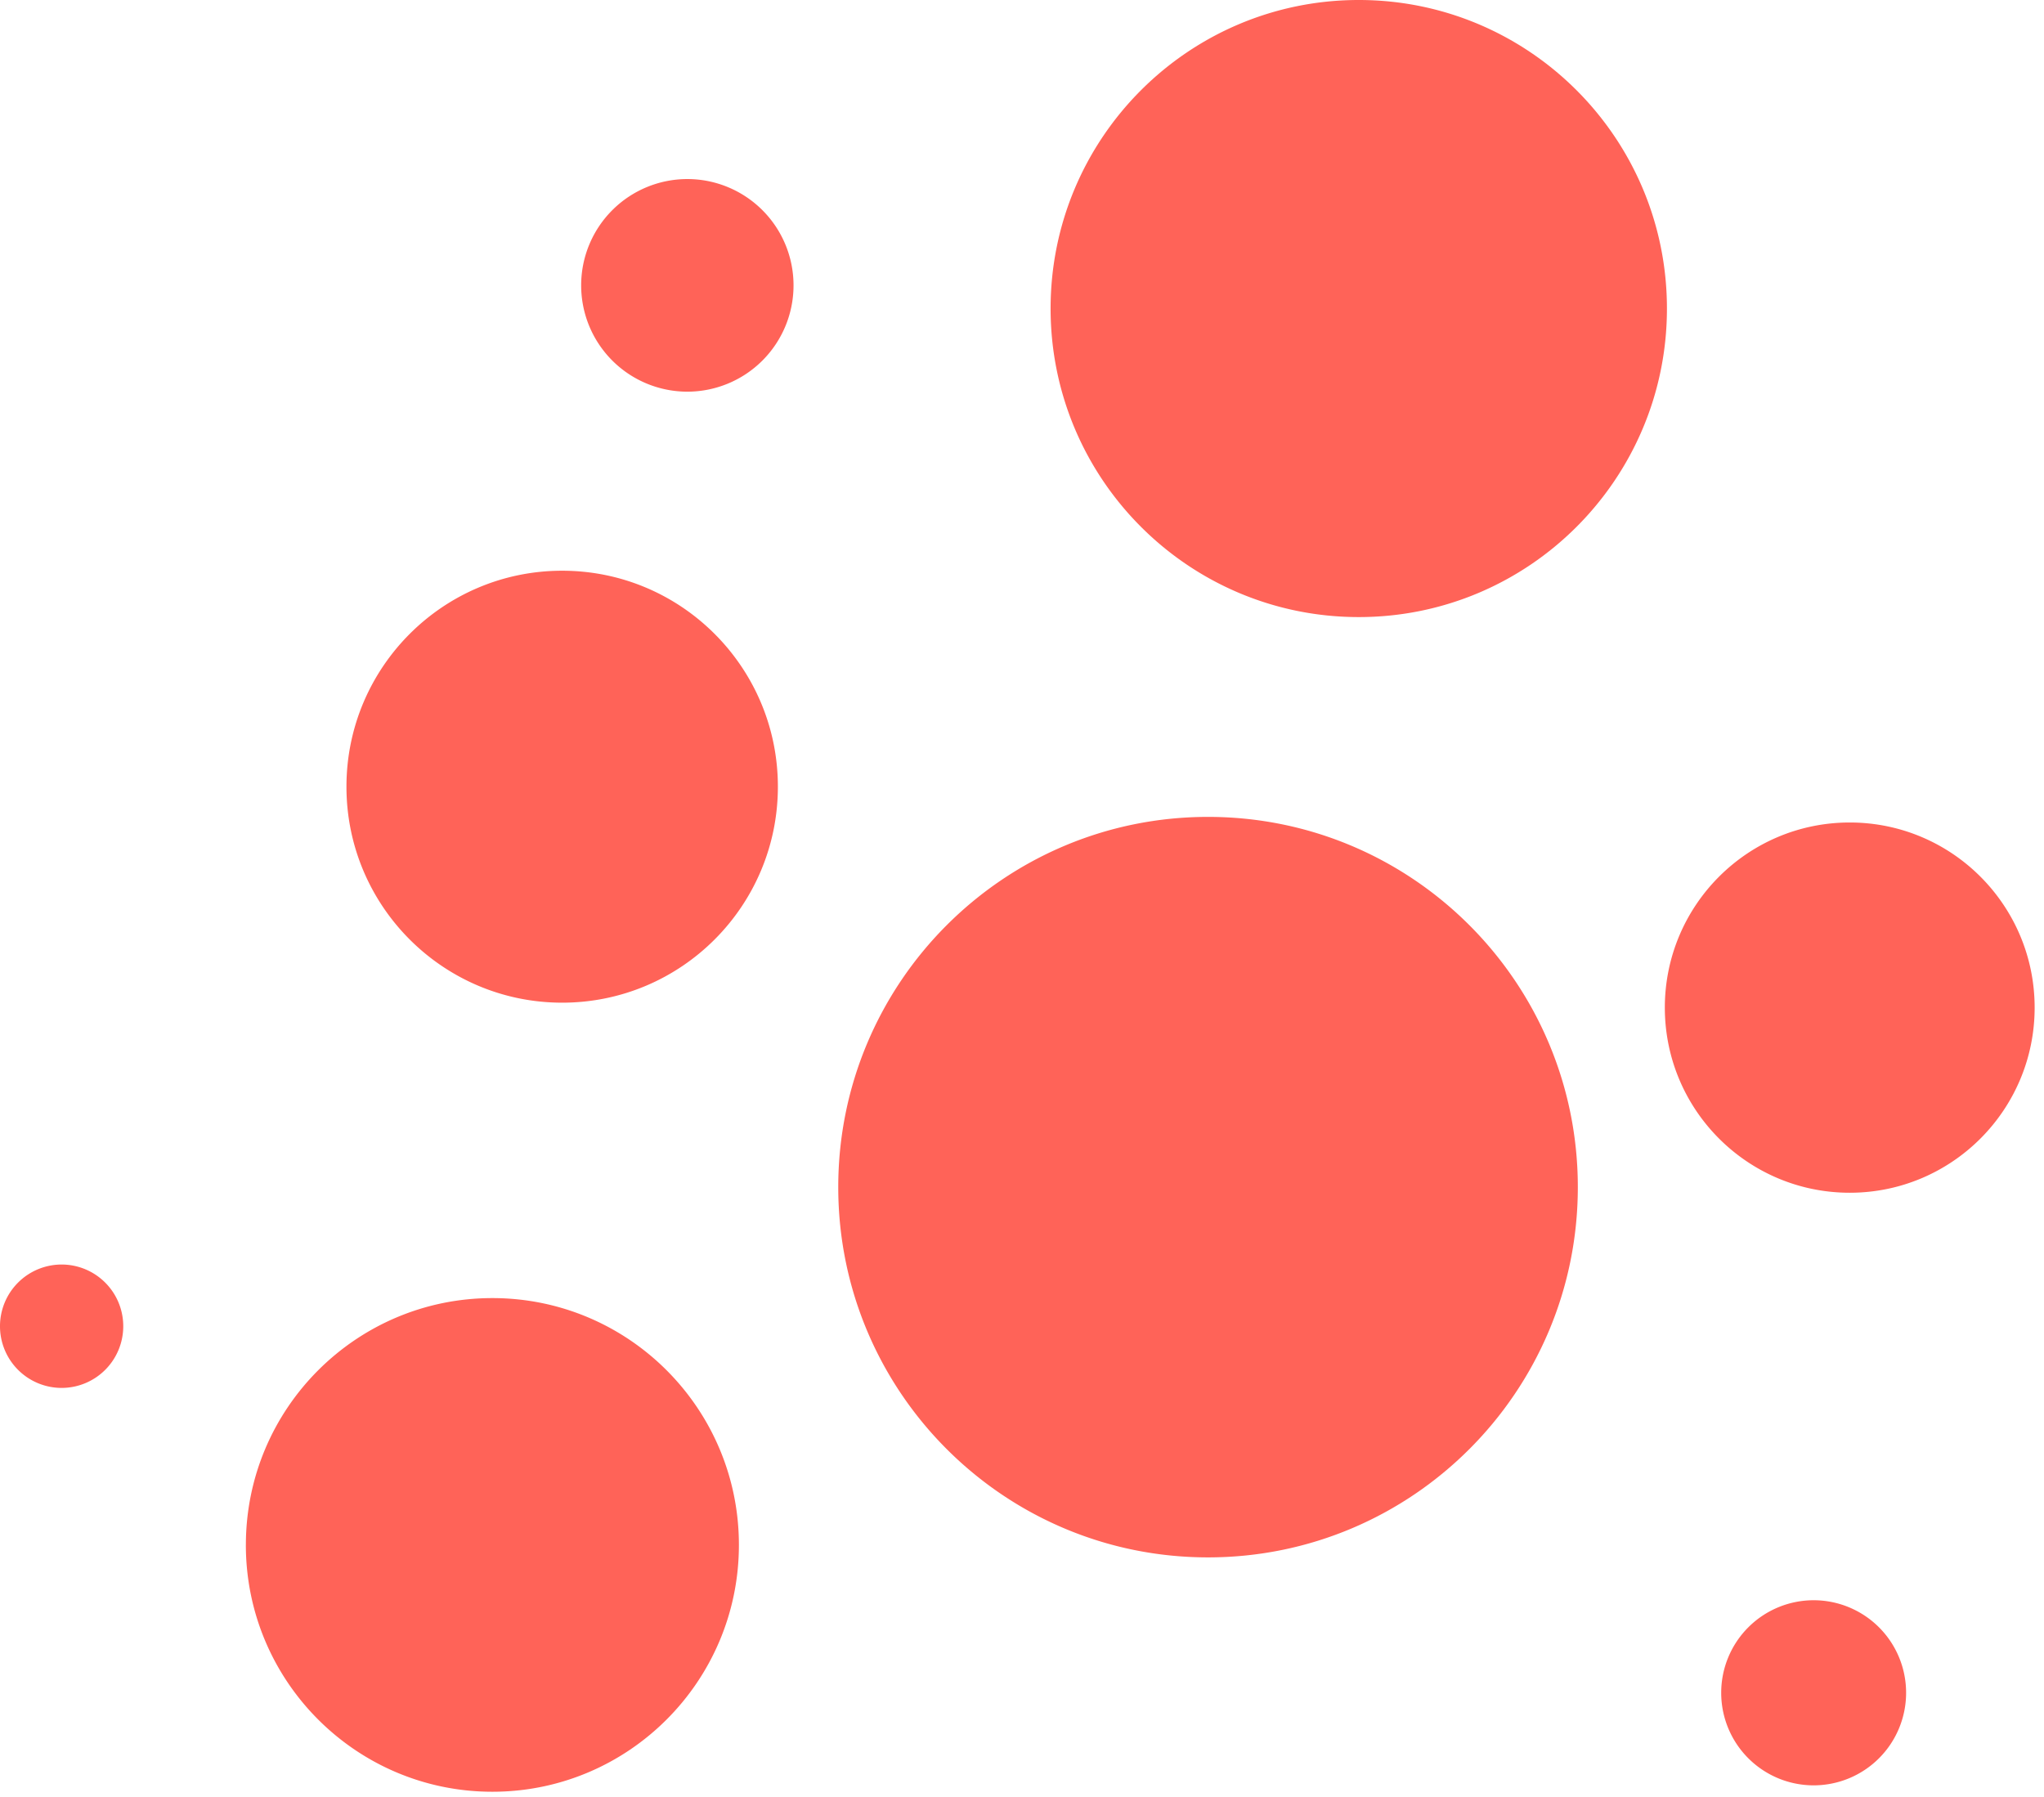
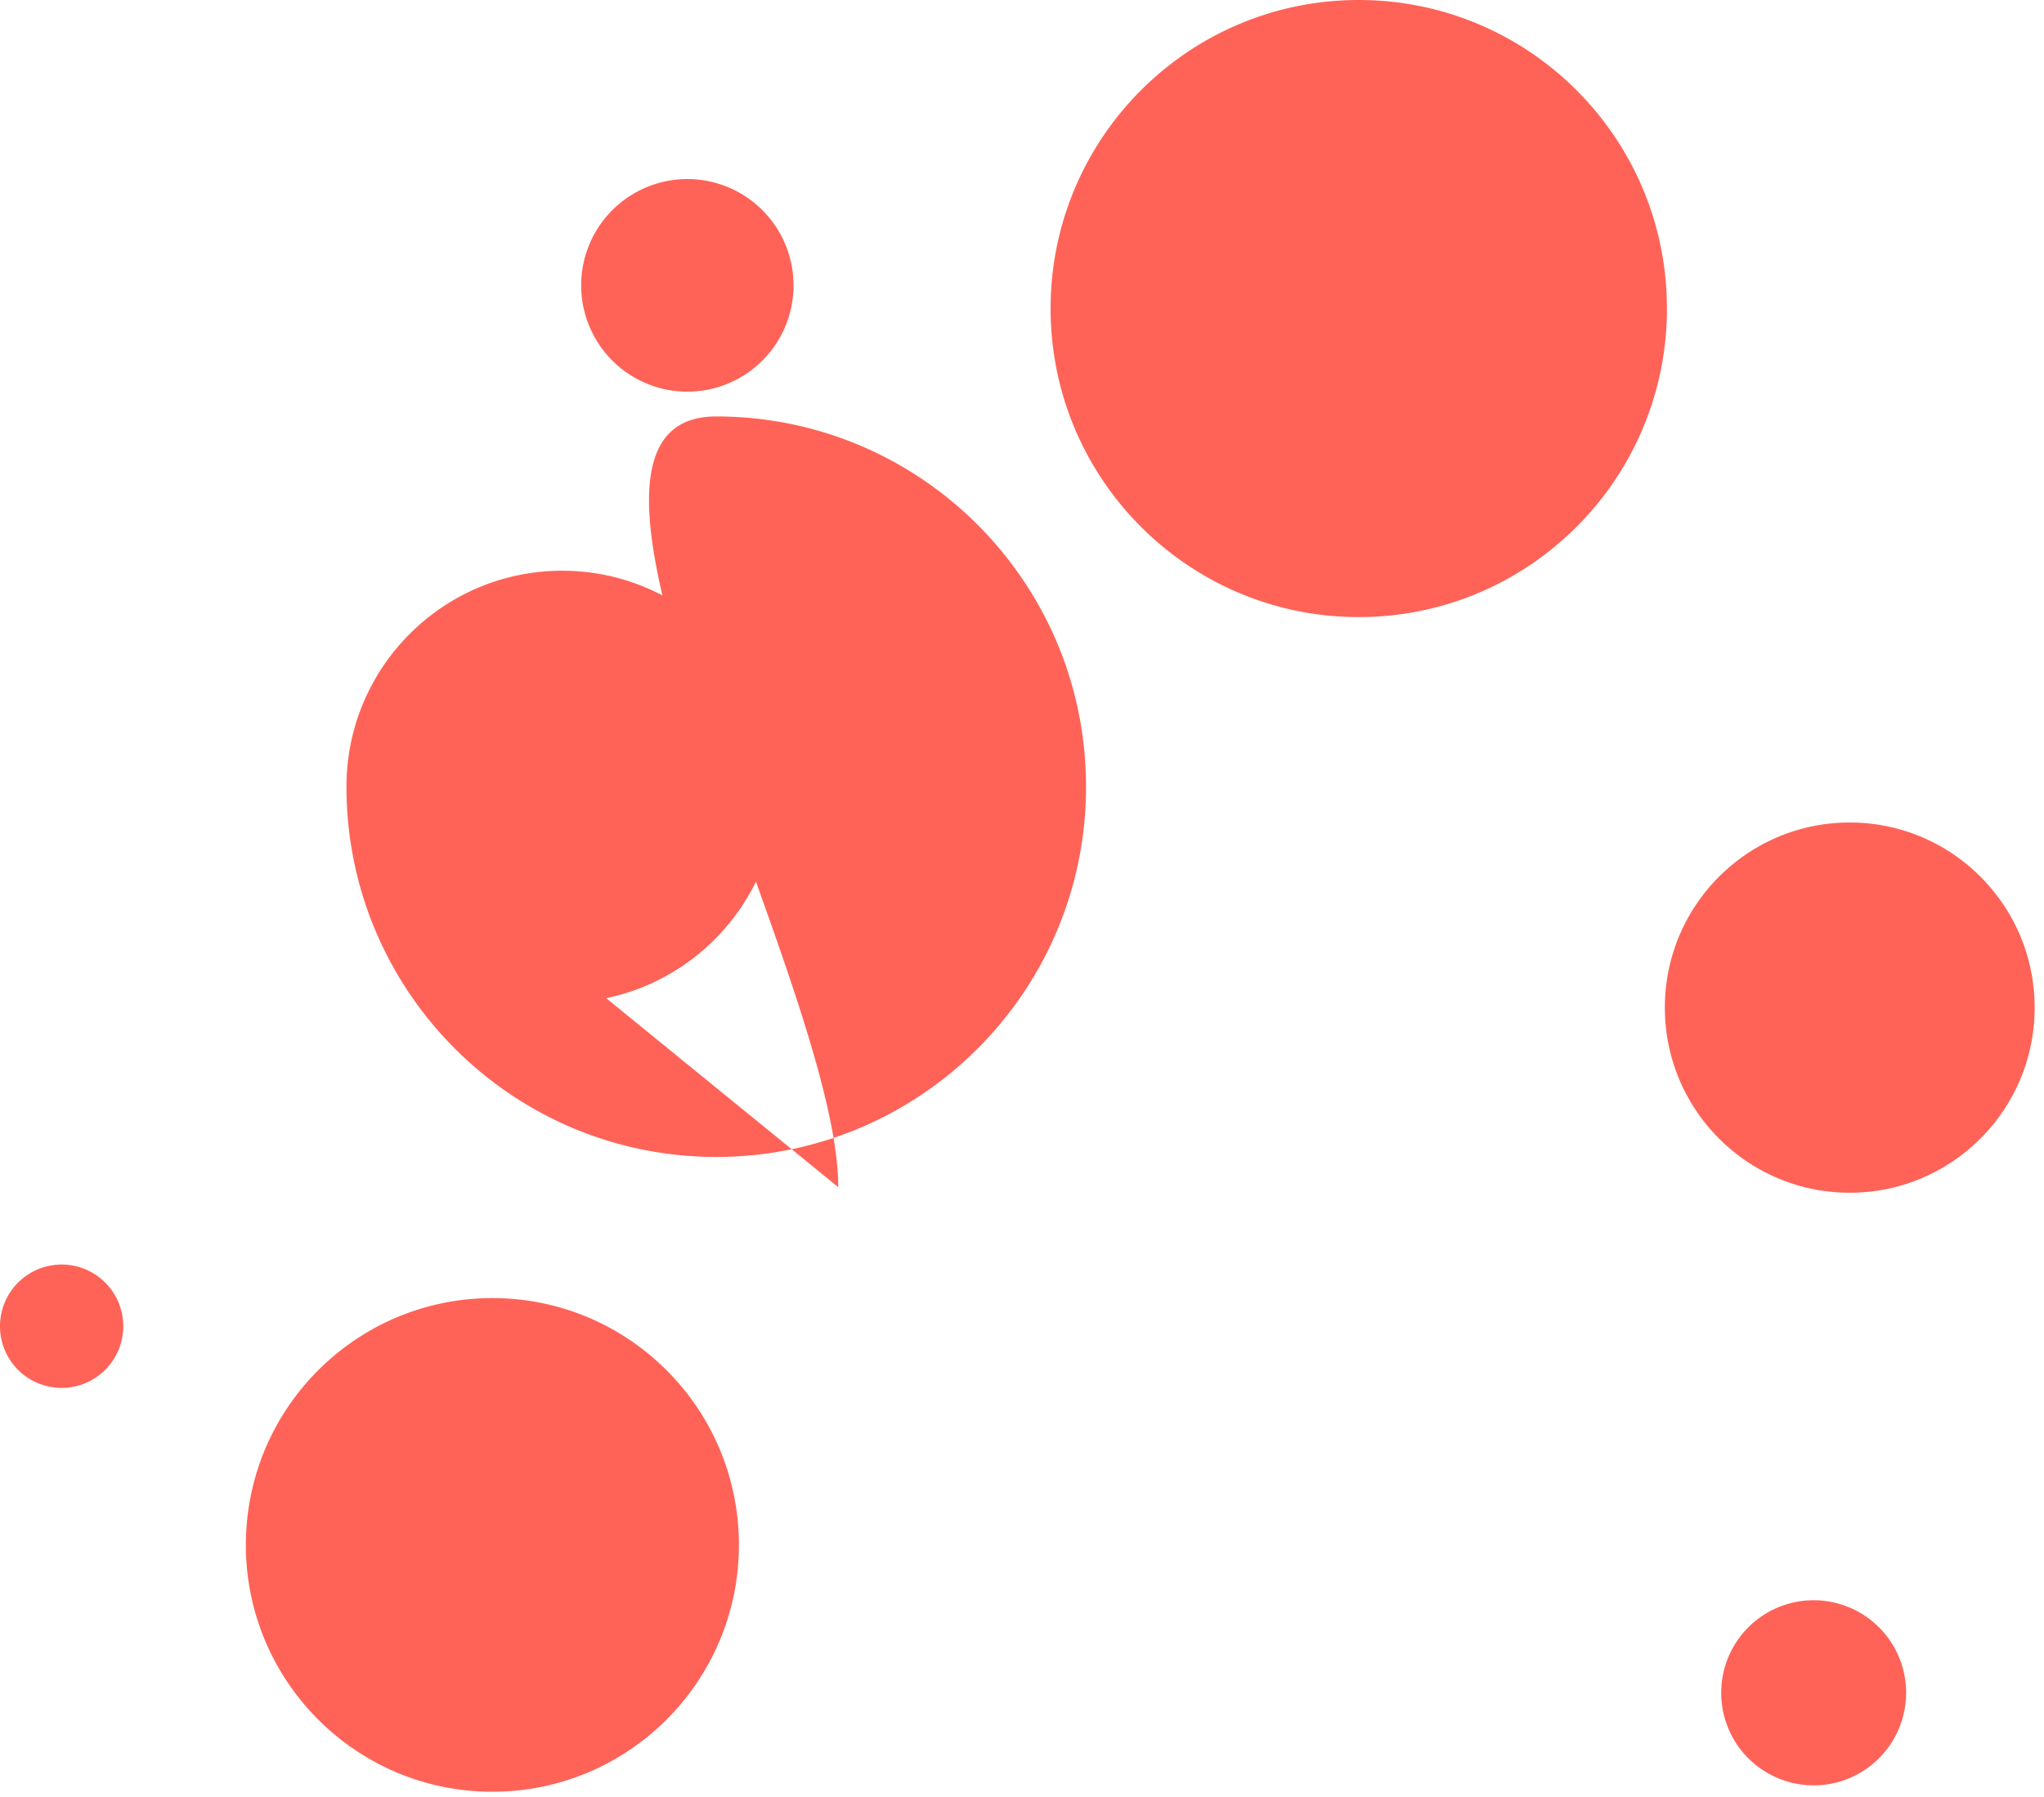
<svg xmlns="http://www.w3.org/2000/svg" width="116" height="102" fill="none">
-   <path d="M19.662 44.648c0 6.77 5.48 12.258 12.242 12.258 6.761 0 12.242-5.488 12.242-12.258 0-6.769-5.48-12.257-12.242-12.257-6.762 0-12.242 5.488-12.242 12.257ZM47.572 67.375c0 11.605 9.396 21.013 20.986 21.013s20.986-9.408 20.986-21.013c0-11.605-9.396-21.013-20.986-21.013S47.572 55.77 47.572 67.375ZM0 75.268a3.5 3.5 0 0 0 3.498 3.502 3.5 3.5 0 0 0 3.497-3.502 3.5 3.5 0 0 0-3.497-3.501A3.5 3.5 0 0 0 0 75.267ZM32.982 16.194a6.03 6.03 0 0 0 6.026 6.035 6.03 6.03 0 0 0 6.026-6.035 6.03 6.03 0 0 0-6.026-6.032 6.03 6.03 0 0 0-6.026 6.032ZM97.681 96.073a5.25 5.25 0 0 0 5.247 5.253 5.25 5.25 0 0 0 5.246-5.253 5.25 5.25 0 0 0-5.246-5.253 5.25 5.25 0 0 0-5.247 5.253ZM94.482 57.186c0 5.803 4.698 10.507 10.494 10.507 5.795 0 10.493-4.704 10.493-10.507 0-5.802-4.698-10.506-10.493-10.506-5.796 0-10.494 4.704-10.494 10.506ZM13.953 87.68c0 7.736 6.265 14.009 13.99 14.009 7.728 0 13.991-6.273 13.991-14.009 0-7.737-6.263-14.008-13.99-14.008-7.726 0-13.99 6.271-13.99 14.008ZM59.623 17.511c0 9.671 7.83 17.511 17.49 17.511 9.658 0 17.488-7.84 17.488-17.51C94.601 7.84 86.771 0 77.112 0S59.623 7.84 59.623 17.511Z" fill="#FF6358" />
+   <path d="M19.662 44.648c0 6.77 5.48 12.258 12.242 12.258 6.761 0 12.242-5.488 12.242-12.258 0-6.769-5.48-12.257-12.242-12.257-6.762 0-12.242 5.488-12.242 12.257Zc0 11.605 9.396 21.013 20.986 21.013s20.986-9.408 20.986-21.013c0-11.605-9.396-21.013-20.986-21.013S47.572 55.77 47.572 67.375ZM0 75.268a3.5 3.5 0 0 0 3.498 3.502 3.5 3.5 0 0 0 3.497-3.502 3.5 3.5 0 0 0-3.497-3.501A3.5 3.5 0 0 0 0 75.267ZM32.982 16.194a6.03 6.03 0 0 0 6.026 6.035 6.03 6.03 0 0 0 6.026-6.035 6.03 6.03 0 0 0-6.026-6.032 6.03 6.03 0 0 0-6.026 6.032ZM97.681 96.073a5.25 5.25 0 0 0 5.247 5.253 5.25 5.25 0 0 0 5.246-5.253 5.25 5.25 0 0 0-5.246-5.253 5.25 5.25 0 0 0-5.247 5.253ZM94.482 57.186c0 5.803 4.698 10.507 10.494 10.507 5.795 0 10.493-4.704 10.493-10.507 0-5.802-4.698-10.506-10.493-10.506-5.796 0-10.494 4.704-10.494 10.506ZM13.953 87.68c0 7.736 6.265 14.009 13.99 14.009 7.728 0 13.991-6.273 13.991-14.009 0-7.737-6.263-14.008-13.99-14.008-7.726 0-13.99 6.271-13.99 14.008ZM59.623 17.511c0 9.671 7.83 17.511 17.49 17.511 9.658 0 17.488-7.84 17.488-17.51C94.601 7.84 86.771 0 77.112 0S59.623 7.84 59.623 17.511Z" fill="#FF6358" />
</svg>